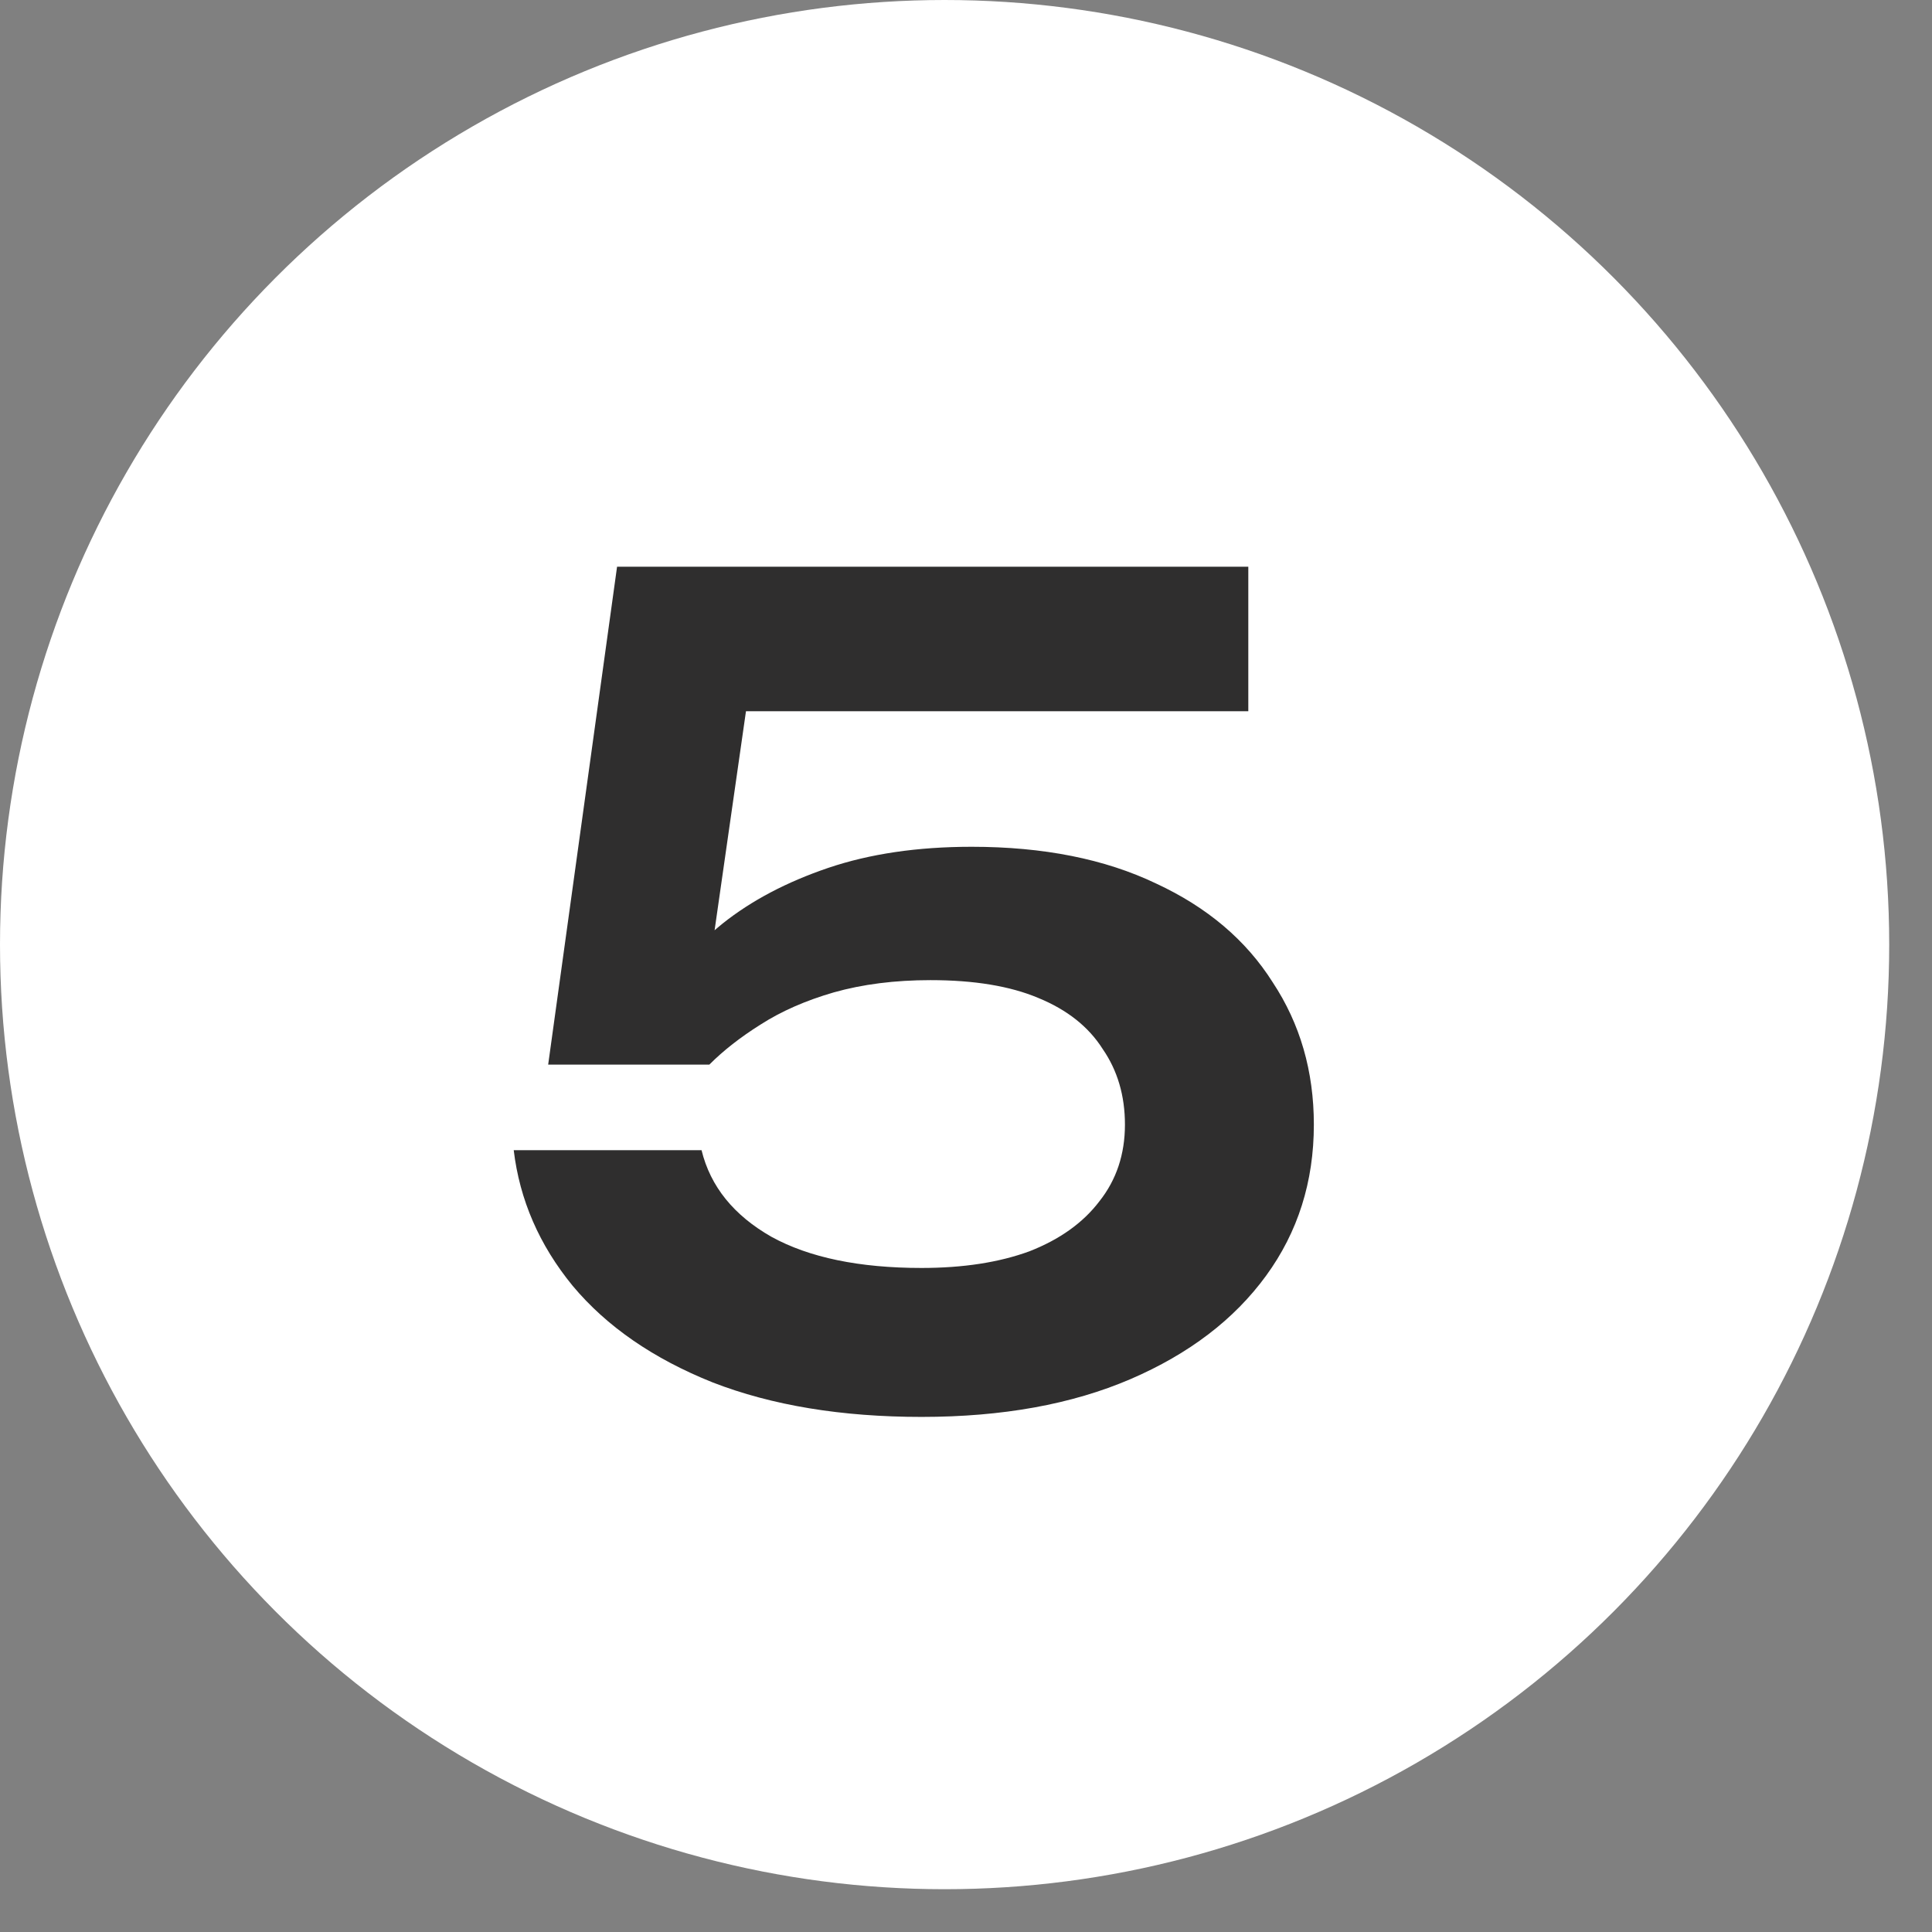
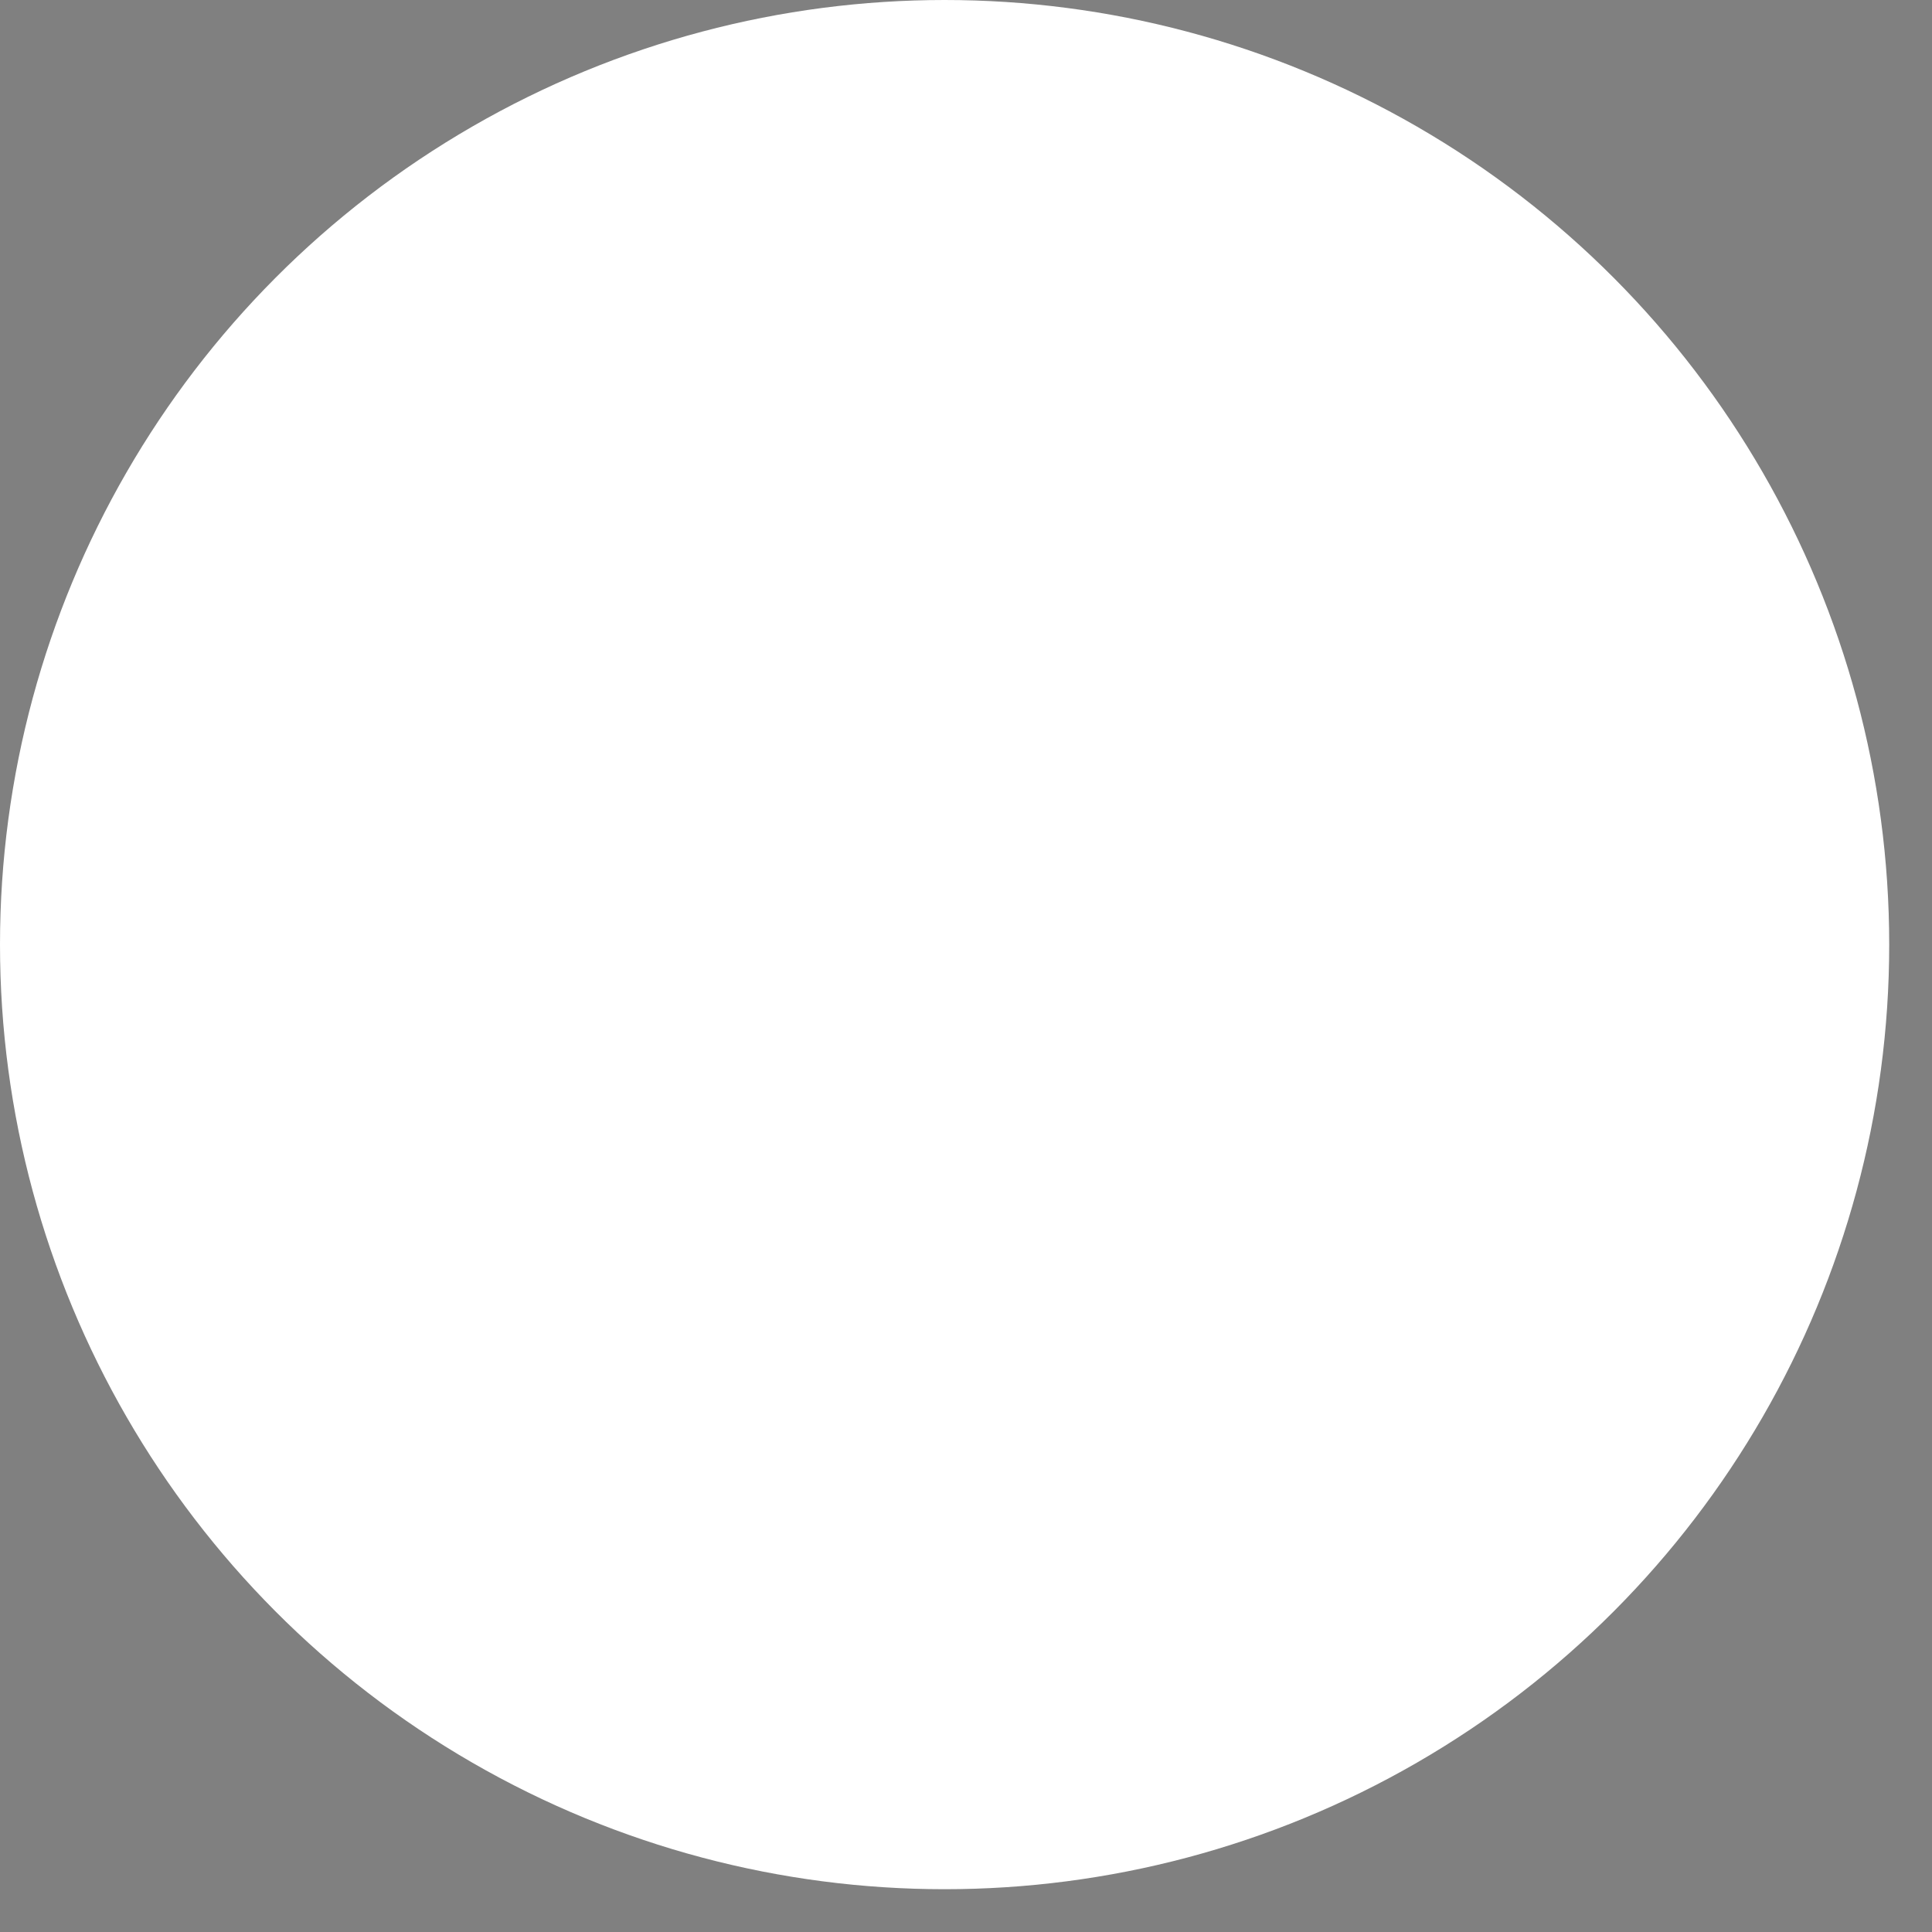
<svg xmlns="http://www.w3.org/2000/svg" width="41" height="41" viewBox="0 0 41 41" fill="none">
  <rect x="0" y="0" width="41" height="41" fill="#808080" stroke="none" />
  <circle cx="20.046" cy="20.046" r="20.046" fill="white" />
-   <path d="M13.095 12.027H26.491V15.093H14.322L15.949 14.268L14.959 21.178H13.897C14.259 20.612 14.738 20.085 15.336 19.598C15.949 19.11 16.696 18.717 17.576 18.418C18.457 18.12 19.471 17.97 20.619 17.97C22.144 17.97 23.448 18.23 24.533 18.749C25.618 19.252 26.444 19.951 27.01 20.848C27.591 21.728 27.882 22.734 27.882 23.866C27.882 25.077 27.544 26.146 26.868 27.073C26.192 28.001 25.233 28.732 23.991 29.267C22.749 29.801 21.271 30.069 19.557 30.069C17.859 30.069 16.381 29.825 15.124 29.337C13.866 28.834 12.875 28.151 12.152 27.286C11.444 26.421 11.028 25.462 10.902 24.409H14.888C15.076 25.179 15.572 25.792 16.373 26.248C17.175 26.688 18.237 26.908 19.557 26.908C20.438 26.908 21.2 26.791 21.845 26.555C22.489 26.303 22.985 25.949 23.331 25.493C23.692 25.038 23.873 24.495 23.873 23.866C23.873 23.253 23.716 22.718 23.401 22.262C23.103 21.791 22.647 21.429 22.034 21.178C21.436 20.926 20.674 20.8 19.746 20.8C18.991 20.8 18.307 20.887 17.694 21.06C17.097 21.233 16.578 21.461 16.138 21.744C15.713 22.011 15.351 22.294 15.053 22.593H11.633L13.095 12.027Z" fill="#2F2E2E" />
</svg>